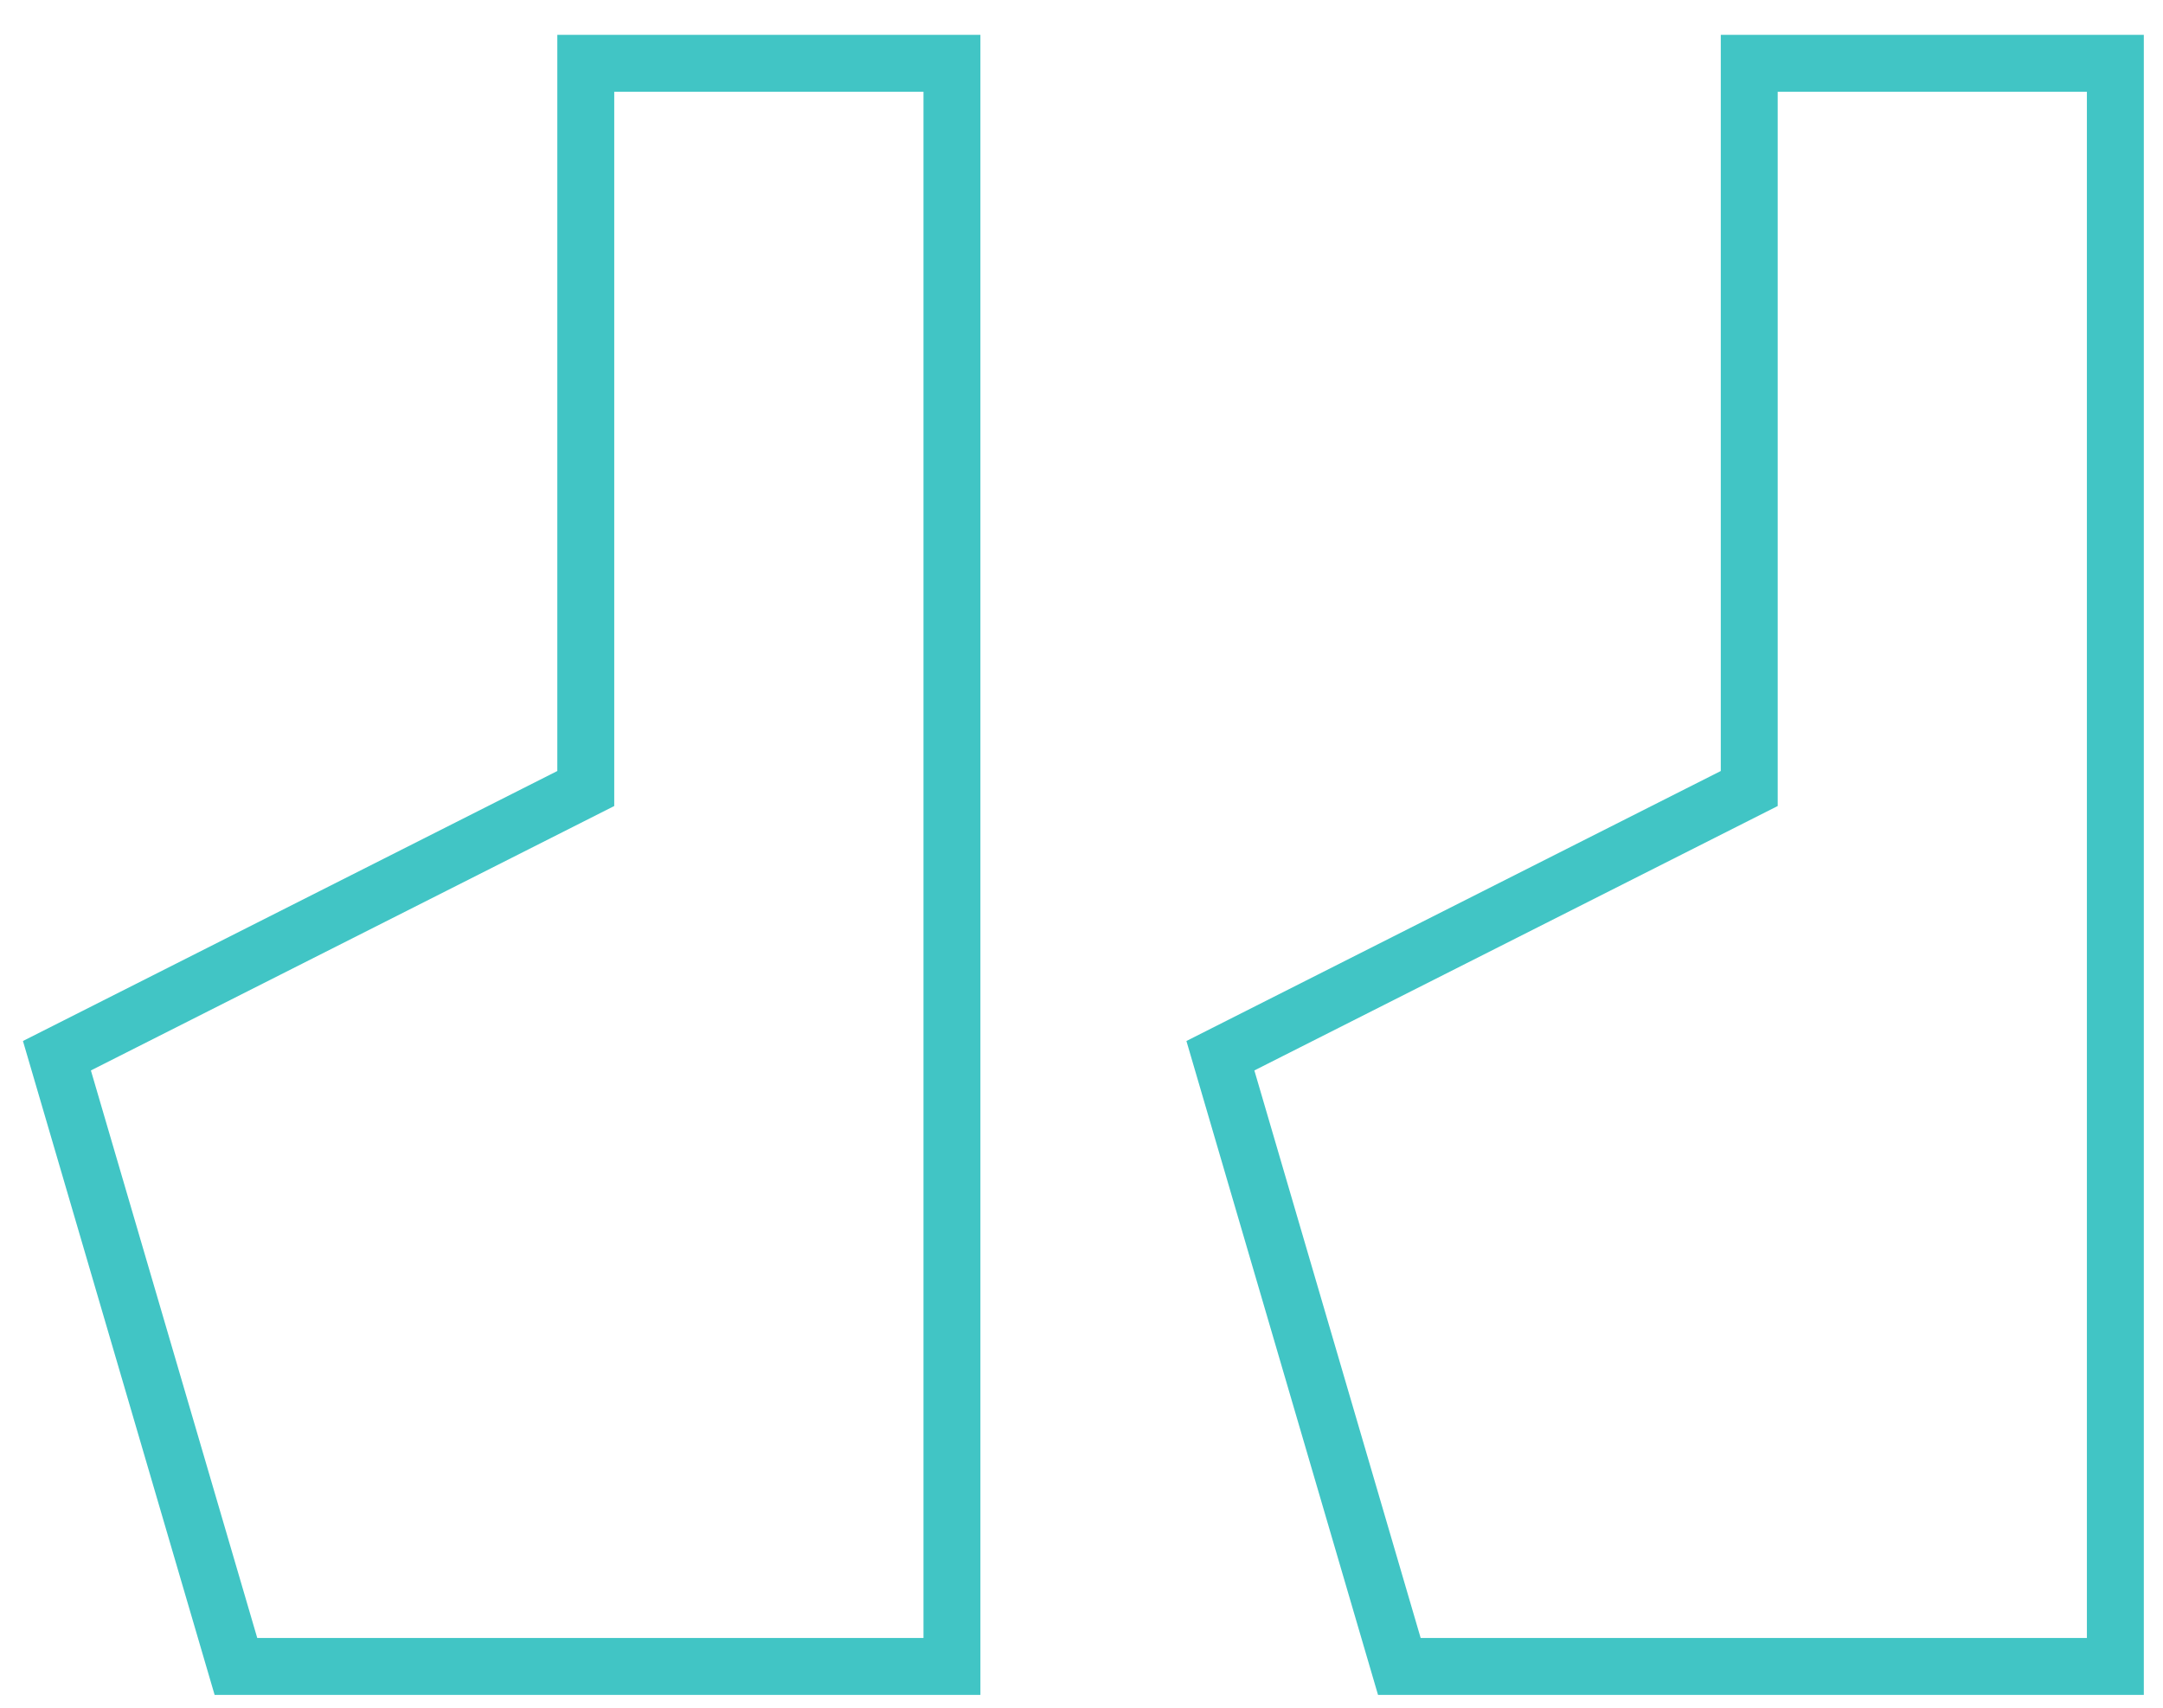
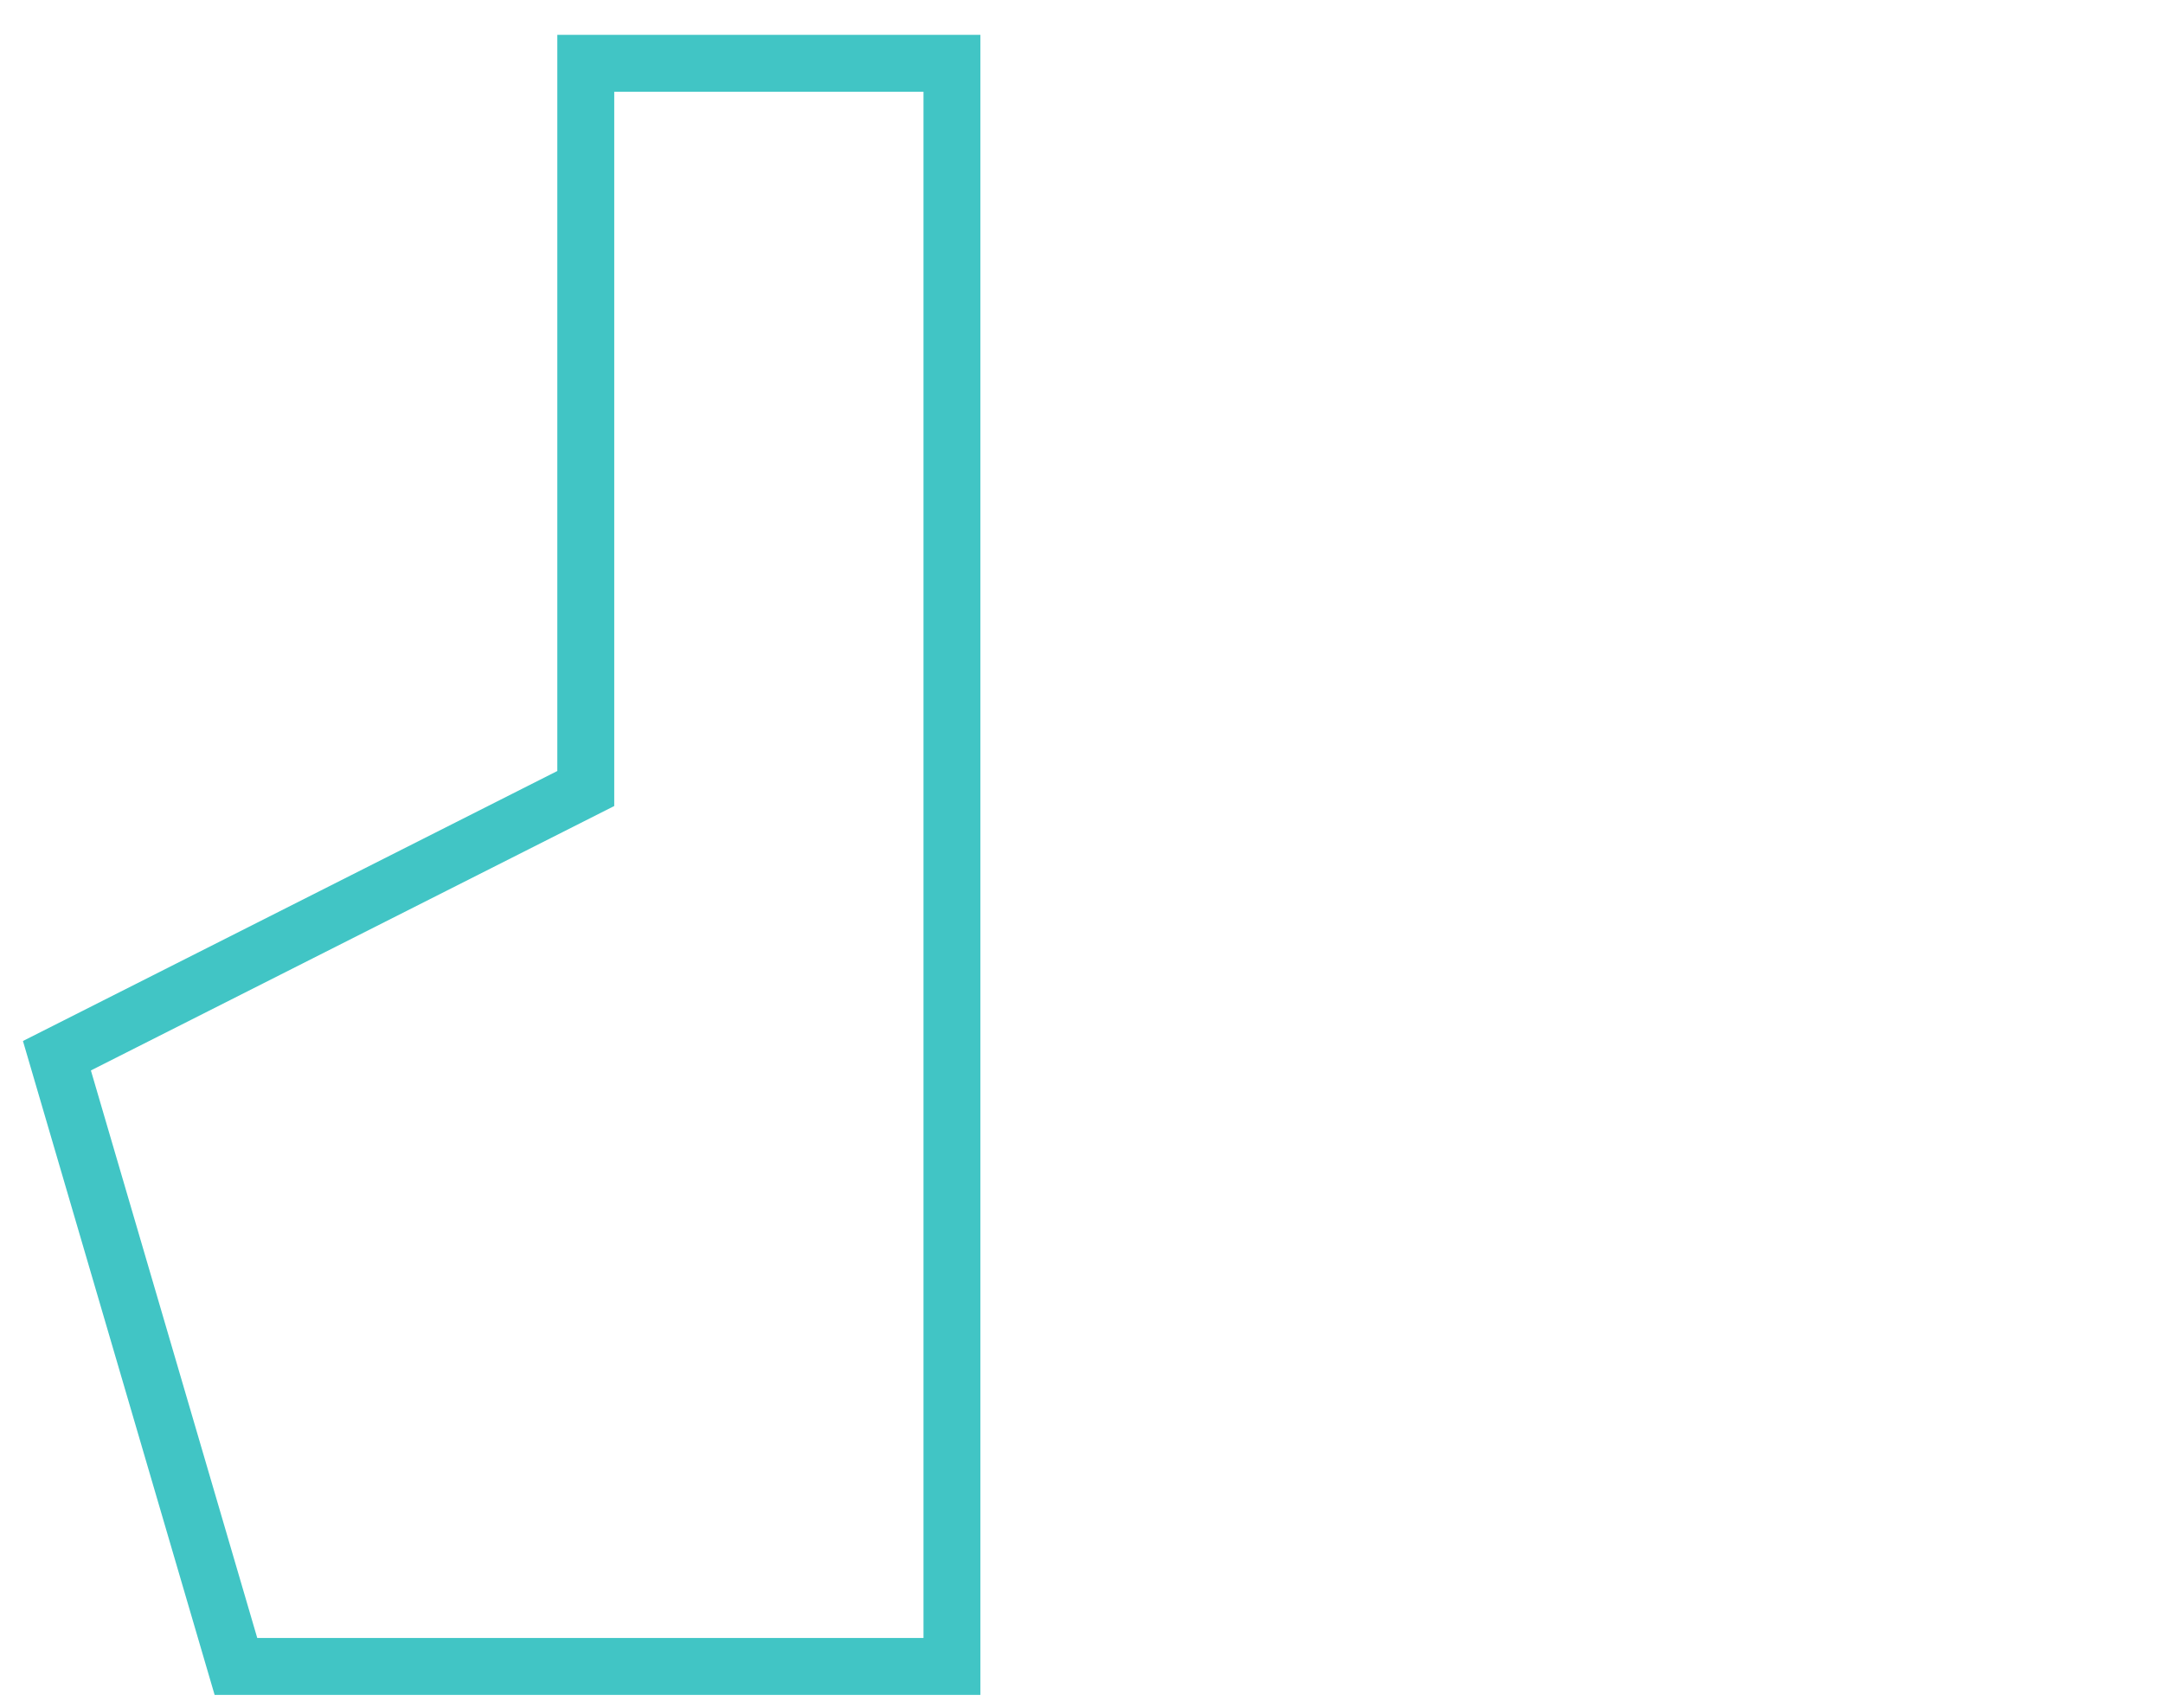
<svg xmlns="http://www.w3.org/2000/svg" width="38" height="30" viewBox="0 0 38 30" fill="none">
  <path d="M16.724 29.275V1.112H10.291V13.852L1 18.546L4.145 29.275H16.724Z" stroke="#41C5C5" />
-   <path d="M37.163 29.275V1.112H30.731V13.852L21.44 18.546L24.584 29.275H37.163Z" stroke="#41C5C5" />
</svg>